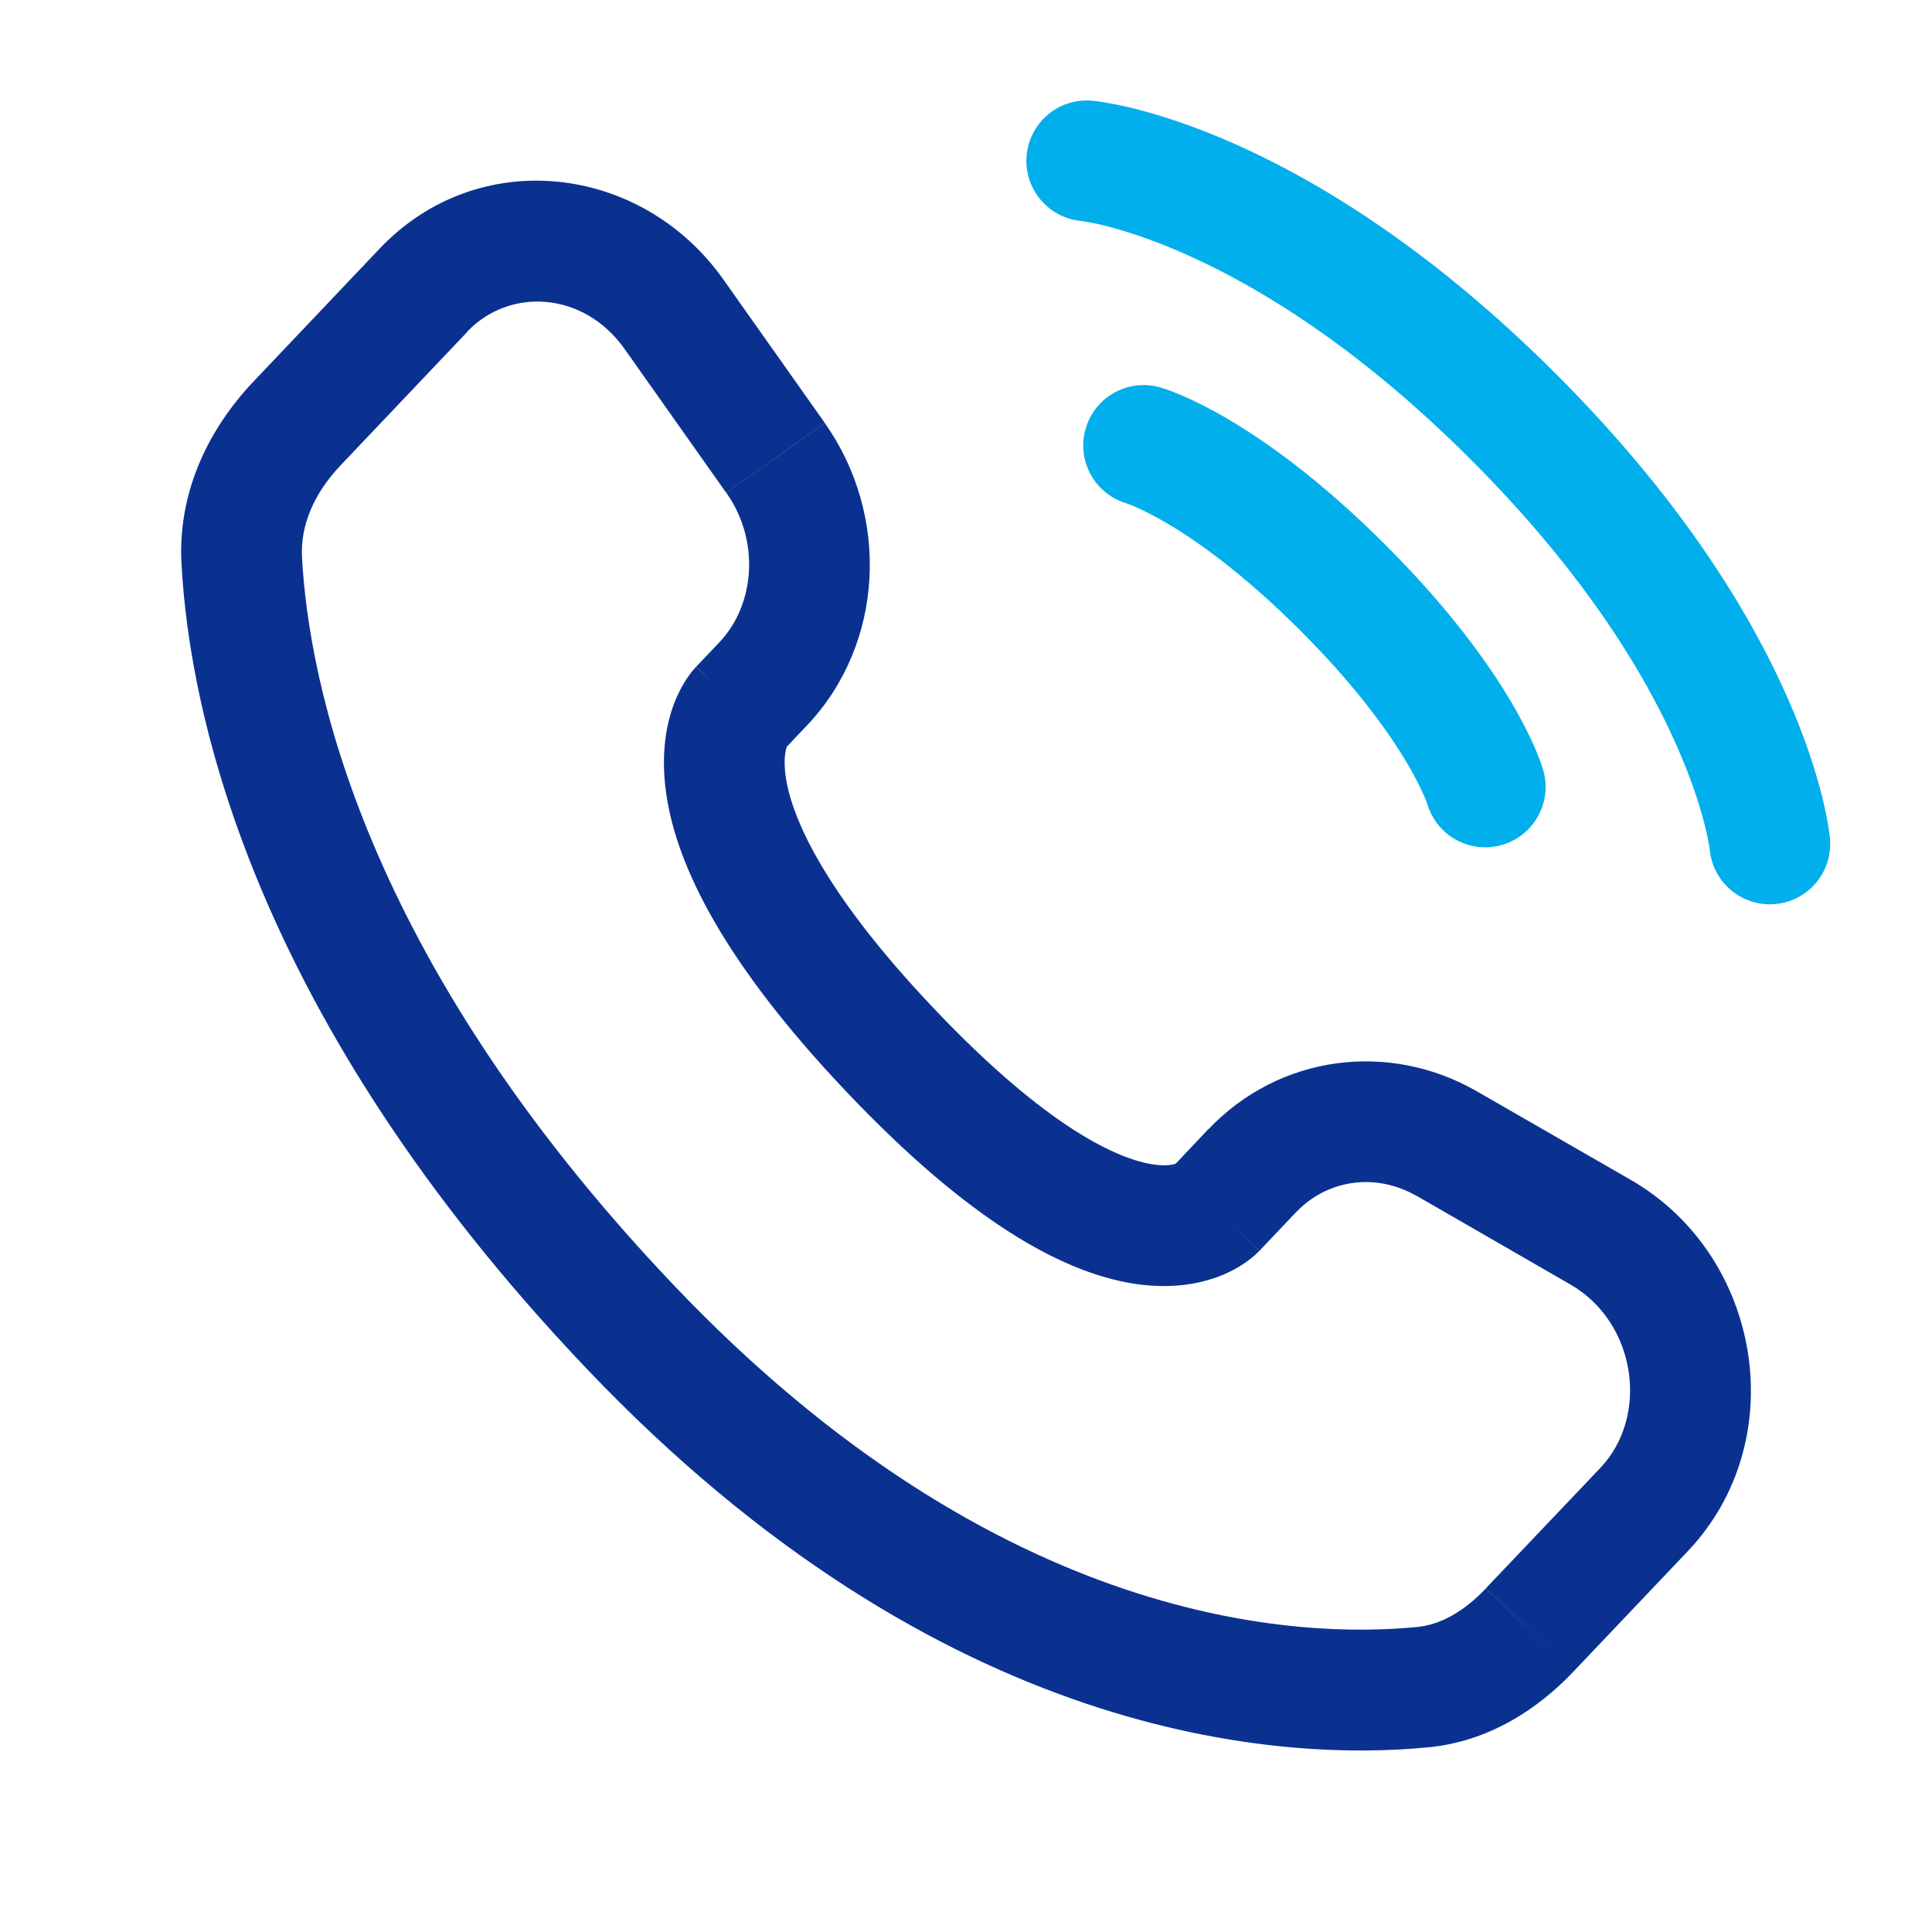
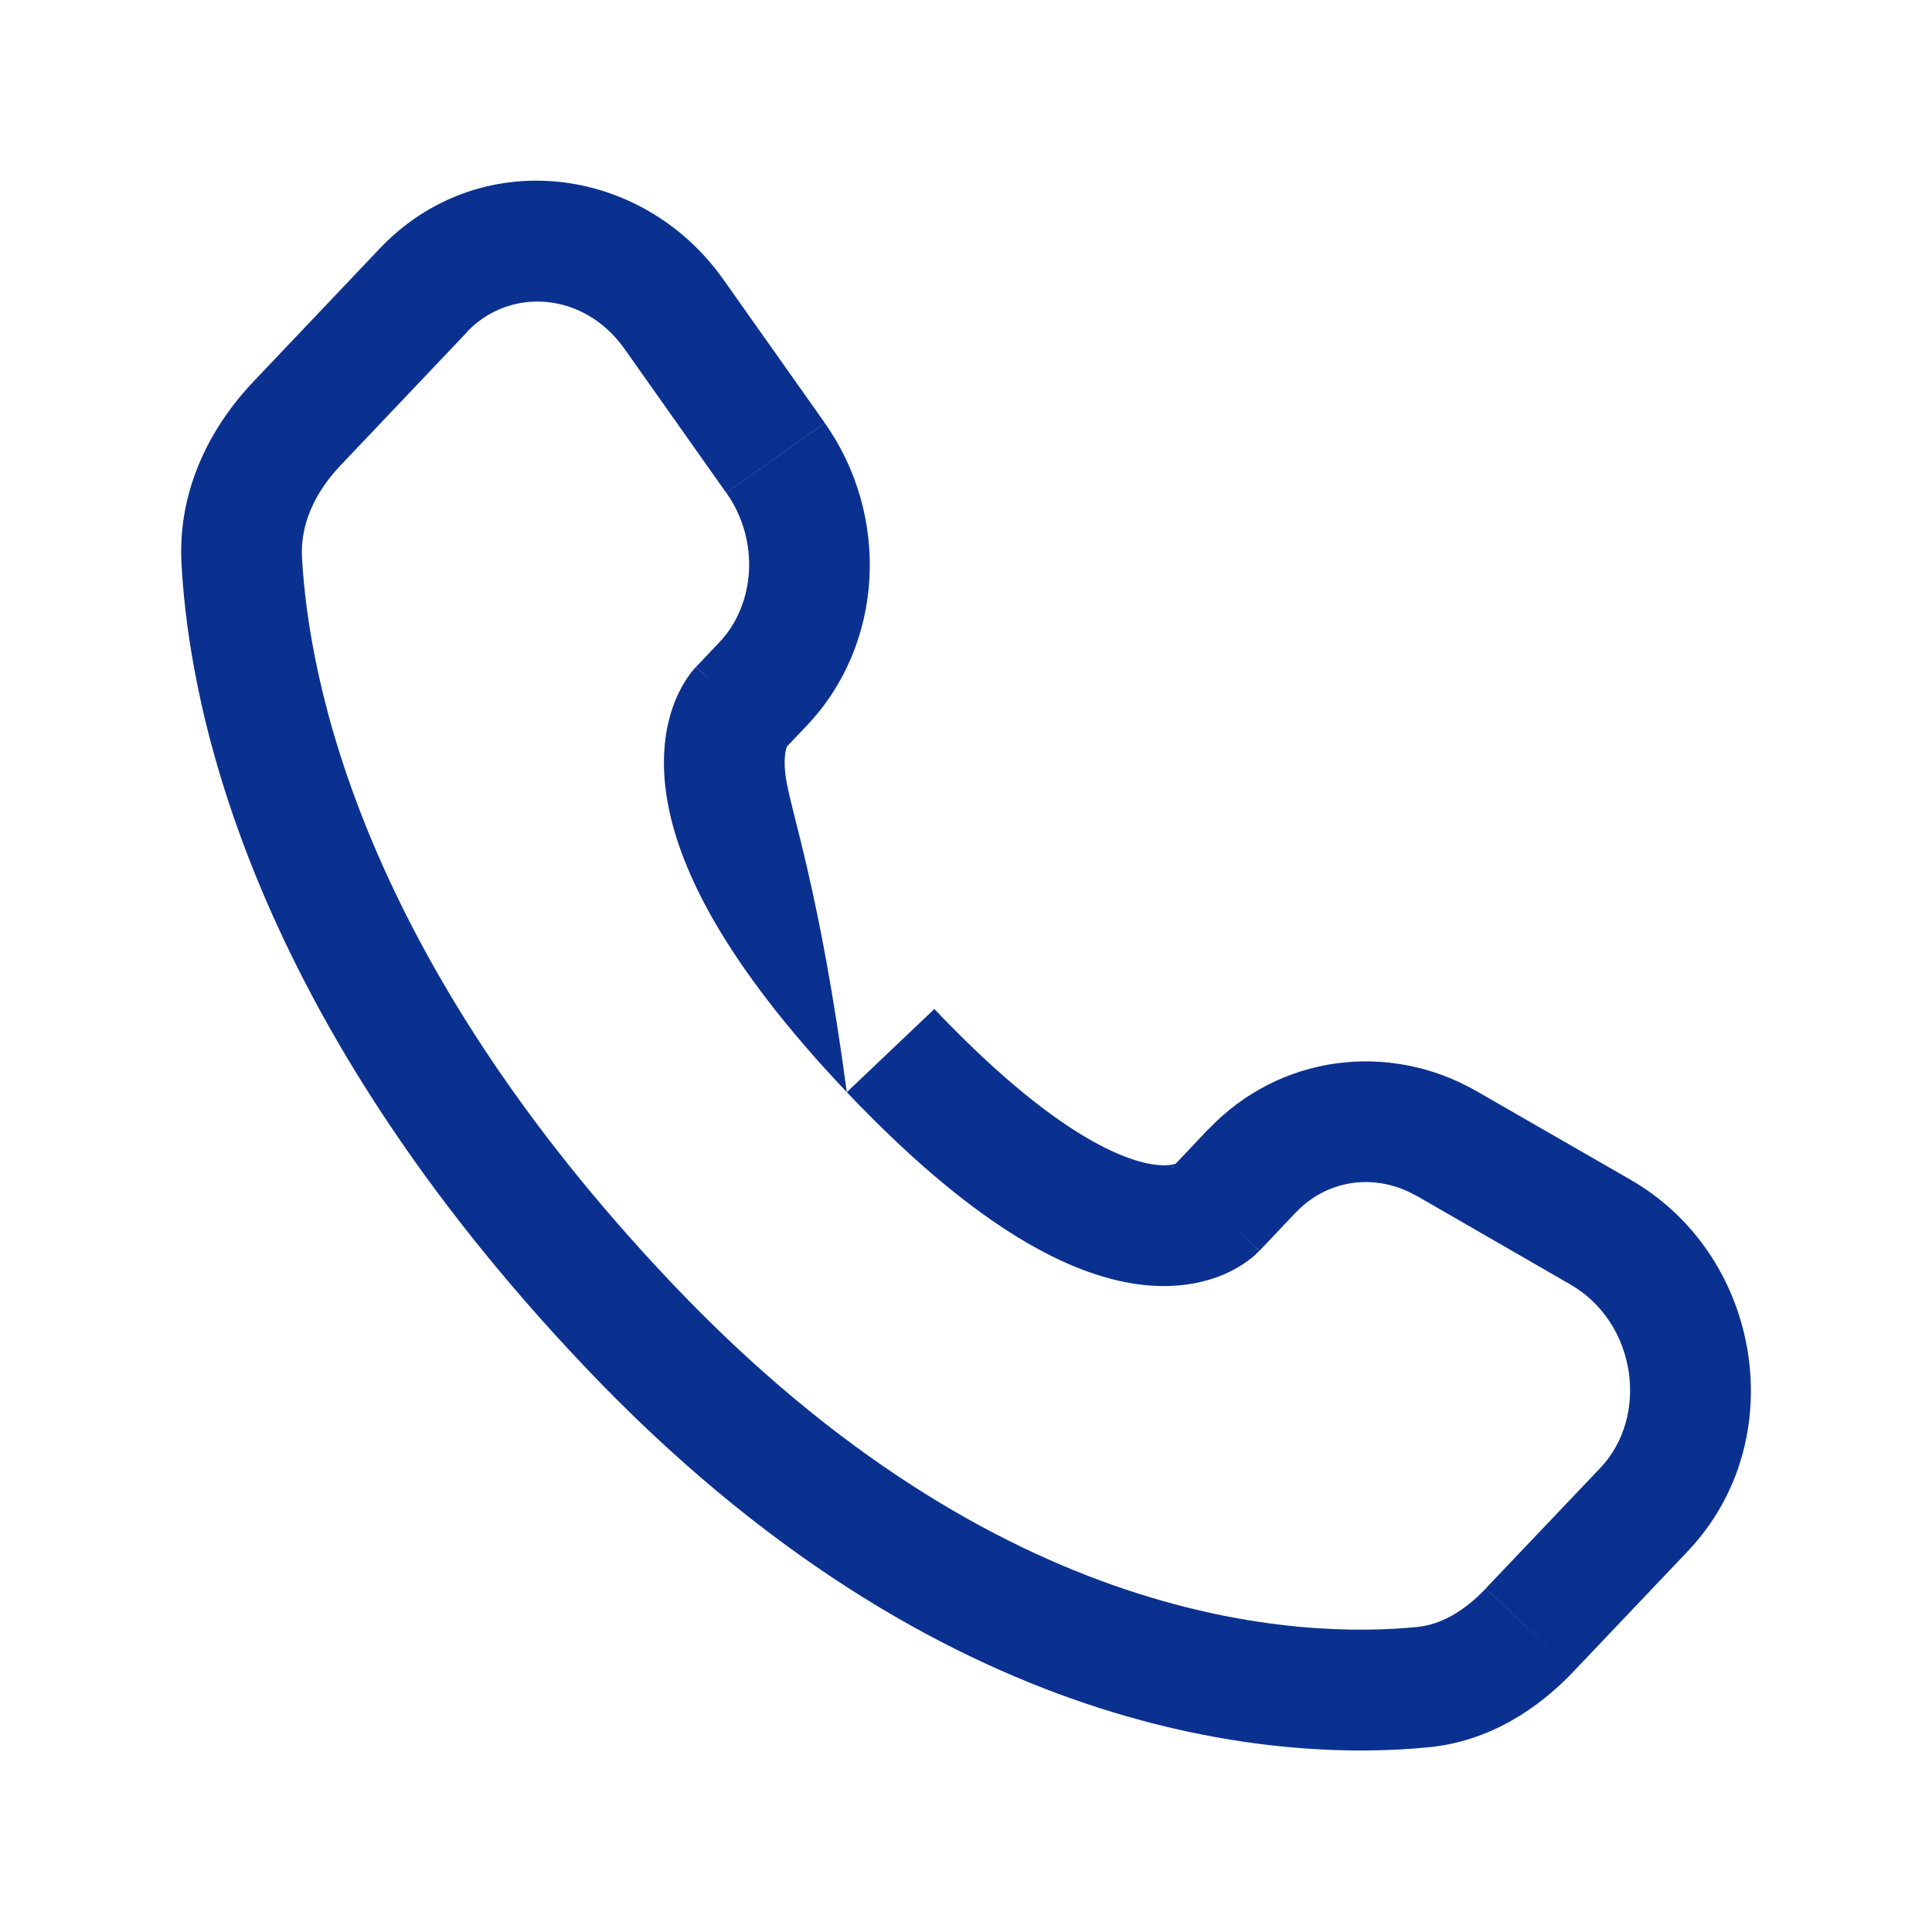
<svg xmlns="http://www.w3.org/2000/svg" width="16" height="16" viewBox="0 0 16 16" fill="none">
-   <path d="M9 1.332C9 1.332 10.556 1.473 12.535 3.453C14.515 5.433 14.657 6.989 14.657 6.989M9.471 3.689C9.471 3.689 10.131 3.877 11.121 4.867C12.111 5.857 12.3 6.517 12.3 6.517" stroke="#00AFEC" stroke-linecap="round" />
-   <path d="M10.43 10.359L10.733 10.039L10.008 9.35L9.705 9.671L10.43 10.359ZM11.733 9.904L13.006 10.638L13.505 9.771L12.231 9.038L11.733 9.904ZM13.252 12.158L12.305 13.154L13.03 13.844L13.977 12.847L13.252 12.158ZM11.735 13.474C10.779 13.568 8.282 13.488 5.573 10.636L4.848 11.324C7.801 14.433 10.617 14.59 11.833 14.47L11.735 13.474ZM5.573 10.636C2.989 7.916 2.555 5.62 2.501 4.614L1.503 4.668C1.569 5.901 2.092 8.423 4.848 11.324L5.573 10.636ZM6.49 6.211L6.681 6.01L5.956 5.321L5.765 5.522L6.49 6.211ZM6.831 3.503L5.991 2.315L5.174 2.892L6.014 4.081L6.831 3.503ZM3.145 2.058L2.099 3.16L2.825 3.849L3.871 2.747L3.145 2.058ZM6.127 5.866C6.007 5.751 5.886 5.636 5.764 5.523L5.763 5.524L5.761 5.526L5.727 5.565C5.662 5.651 5.61 5.747 5.574 5.85C5.509 6.033 5.474 6.276 5.518 6.578C5.605 7.173 5.995 7.972 7.013 9.045L7.738 8.356C6.786 7.354 6.551 6.737 6.507 6.433C6.486 6.286 6.507 6.21 6.516 6.185L6.521 6.172L6.503 6.197L6.491 6.21C6.491 6.21 6.489 6.21 6.127 5.866ZM7.013 9.045C8.028 10.114 8.795 10.534 9.379 10.629C9.68 10.678 9.923 10.638 10.107 10.566C10.209 10.526 10.304 10.47 10.388 10.399L10.412 10.376L10.421 10.367L10.426 10.363L10.428 10.361L10.429 10.36C10.429 10.36 10.43 10.359 10.067 10.014C9.705 9.67 9.705 9.67 9.705 9.669L9.707 9.668L9.708 9.666L9.711 9.663L9.718 9.656L9.743 9.635C9.749 9.631 9.748 9.632 9.74 9.636C9.727 9.641 9.667 9.662 9.54 9.642C9.272 9.598 8.693 9.362 7.738 8.356L7.013 9.045ZM5.991 2.315C5.315 1.359 3.963 1.197 3.145 2.058L3.869 2.747C4.218 2.38 4.833 2.409 5.174 2.892L5.991 2.315ZM2.501 4.614C2.487 4.347 2.603 4.081 2.825 3.849L2.099 3.16C1.742 3.536 1.47 4.058 1.503 4.668L2.501 4.614ZM12.305 13.155C12.119 13.351 11.925 13.456 11.735 13.474L11.833 14.47C12.331 14.421 12.735 14.155 13.03 13.844L12.305 13.155ZM6.681 6.01C7.326 5.331 7.371 4.268 6.831 3.504L6.015 4.081C6.296 4.479 6.253 5.009 5.956 5.321L6.681 6.01ZM13.006 10.638C13.553 10.954 13.661 11.728 13.252 12.158L13.977 12.847C14.847 11.931 14.593 10.398 13.505 9.771L13.006 10.638ZM10.733 10.04C10.99 9.769 11.391 9.708 11.733 9.905L12.231 9.038C11.499 8.617 10.591 8.738 10.008 9.352L10.733 10.04Z" fill="#0B3190" />
+   <path d="M10.43 10.359L10.733 10.039L10.008 9.35L9.705 9.671L10.43 10.359ZM11.733 9.904L13.006 10.638L13.505 9.771L12.231 9.038L11.733 9.904ZM13.252 12.158L12.305 13.154L13.03 13.844L13.977 12.847L13.252 12.158ZM11.735 13.474C10.779 13.568 8.282 13.488 5.573 10.636L4.848 11.324C7.801 14.433 10.617 14.59 11.833 14.47L11.735 13.474ZM5.573 10.636C2.989 7.916 2.555 5.62 2.501 4.614L1.503 4.668C1.569 5.901 2.092 8.423 4.848 11.324L5.573 10.636ZM6.49 6.211L6.681 6.01L5.956 5.321L5.765 5.522L6.49 6.211ZM6.831 3.503L5.991 2.315L5.174 2.892L6.014 4.081L6.831 3.503ZM3.145 2.058L2.099 3.16L2.825 3.849L3.871 2.747L3.145 2.058ZM6.127 5.866C6.007 5.751 5.886 5.636 5.764 5.523L5.763 5.524L5.761 5.526L5.727 5.565C5.662 5.651 5.61 5.747 5.574 5.85C5.509 6.033 5.474 6.276 5.518 6.578C5.605 7.173 5.995 7.972 7.013 9.045C6.786 7.354 6.551 6.737 6.507 6.433C6.486 6.286 6.507 6.21 6.516 6.185L6.521 6.172L6.503 6.197L6.491 6.21C6.491 6.21 6.489 6.21 6.127 5.866ZM7.013 9.045C8.028 10.114 8.795 10.534 9.379 10.629C9.68 10.678 9.923 10.638 10.107 10.566C10.209 10.526 10.304 10.47 10.388 10.399L10.412 10.376L10.421 10.367L10.426 10.363L10.428 10.361L10.429 10.36C10.429 10.36 10.43 10.359 10.067 10.014C9.705 9.67 9.705 9.67 9.705 9.669L9.707 9.668L9.708 9.666L9.711 9.663L9.718 9.656L9.743 9.635C9.749 9.631 9.748 9.632 9.74 9.636C9.727 9.641 9.667 9.662 9.54 9.642C9.272 9.598 8.693 9.362 7.738 8.356L7.013 9.045ZM5.991 2.315C5.315 1.359 3.963 1.197 3.145 2.058L3.869 2.747C4.218 2.38 4.833 2.409 5.174 2.892L5.991 2.315ZM2.501 4.614C2.487 4.347 2.603 4.081 2.825 3.849L2.099 3.16C1.742 3.536 1.47 4.058 1.503 4.668L2.501 4.614ZM12.305 13.155C12.119 13.351 11.925 13.456 11.735 13.474L11.833 14.47C12.331 14.421 12.735 14.155 13.03 13.844L12.305 13.155ZM6.681 6.01C7.326 5.331 7.371 4.268 6.831 3.504L6.015 4.081C6.296 4.479 6.253 5.009 5.956 5.321L6.681 6.01ZM13.006 10.638C13.553 10.954 13.661 11.728 13.252 12.158L13.977 12.847C14.847 11.931 14.593 10.398 13.505 9.771L13.006 10.638ZM10.733 10.04C10.99 9.769 11.391 9.708 11.733 9.905L12.231 9.038C11.499 8.617 10.591 8.738 10.008 9.352L10.733 10.04Z" fill="#0B3190" />
</svg>